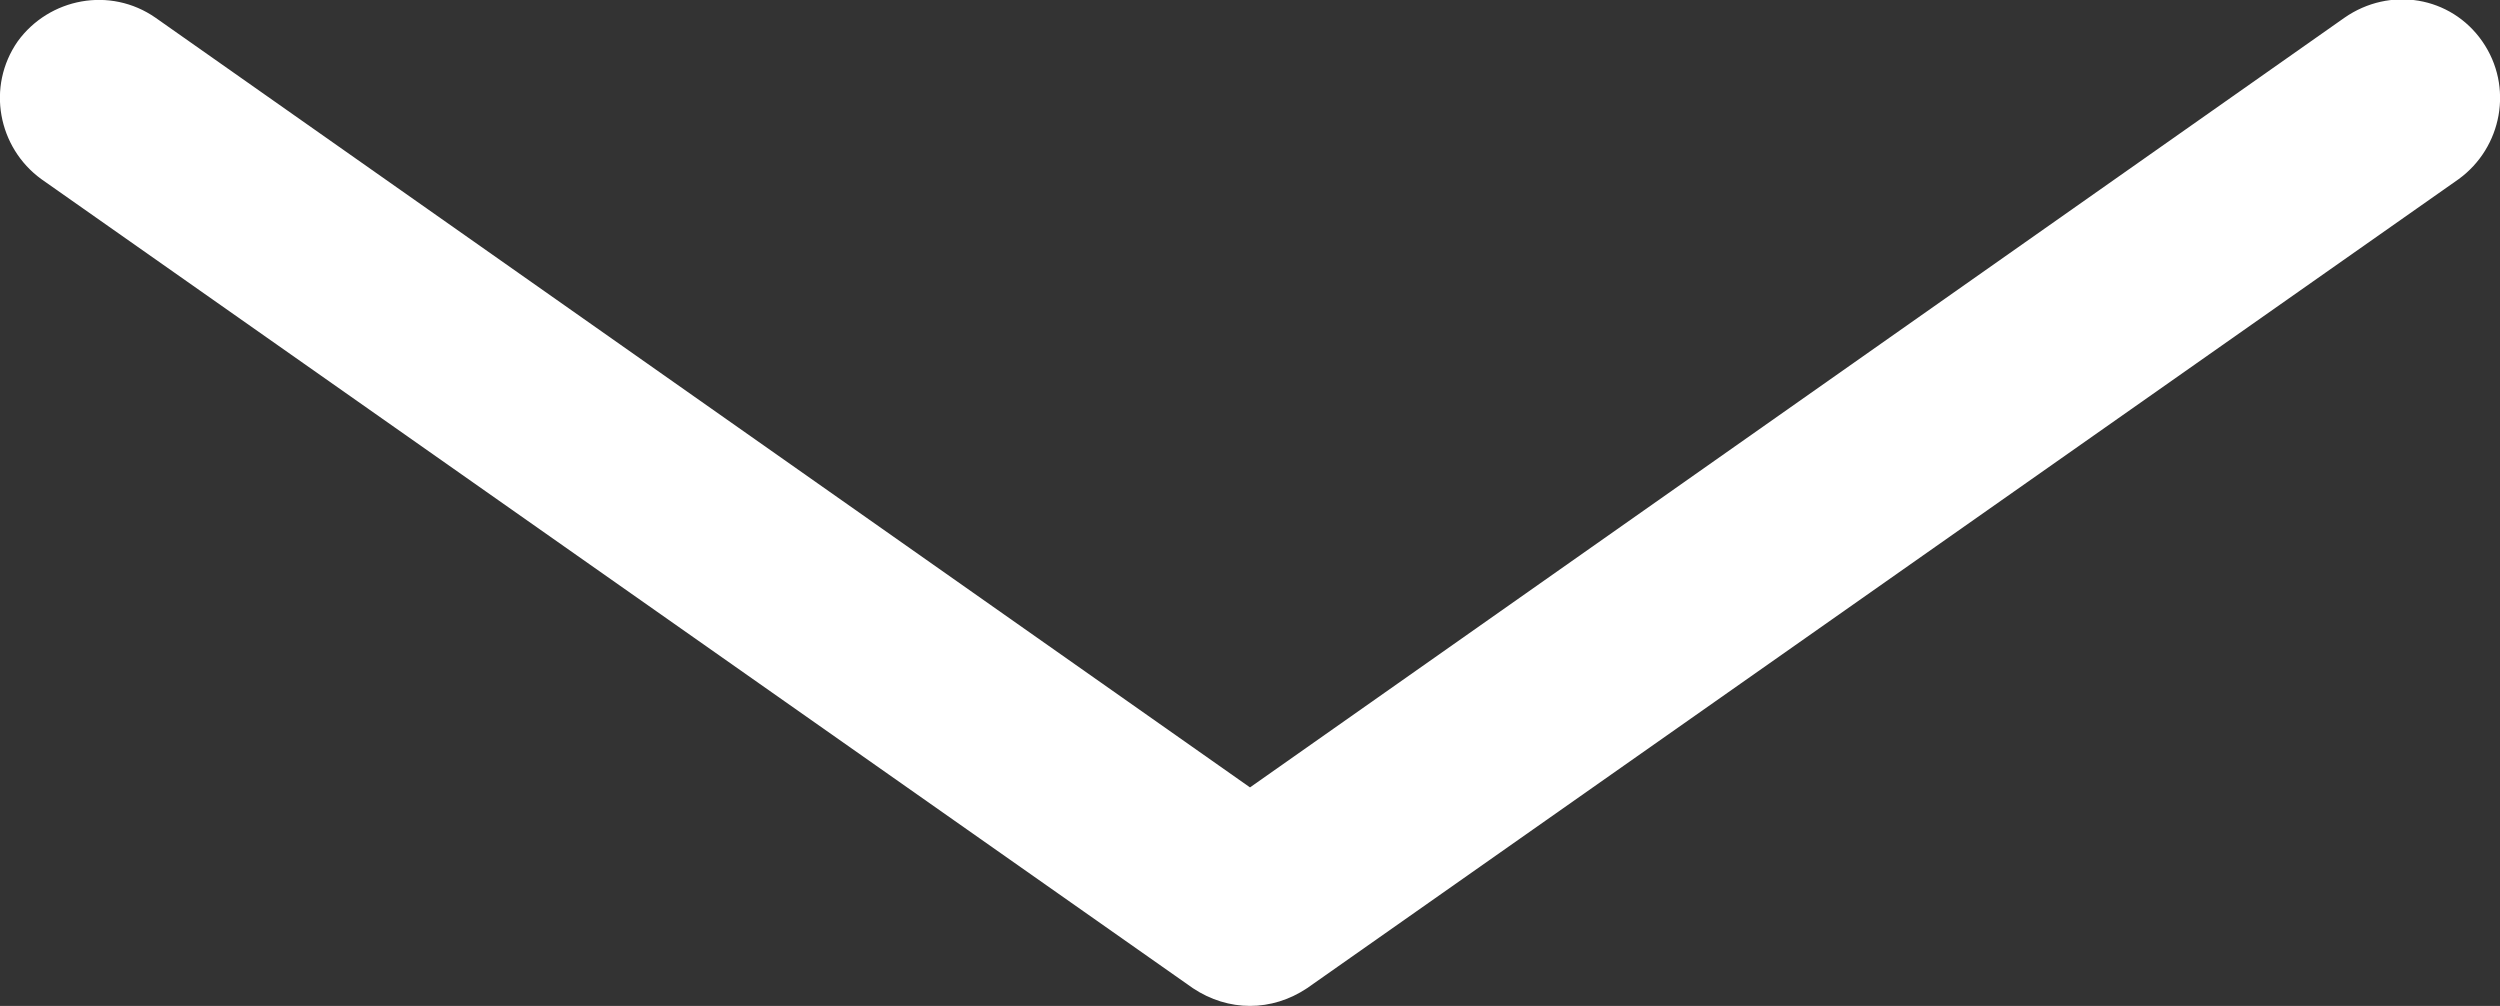
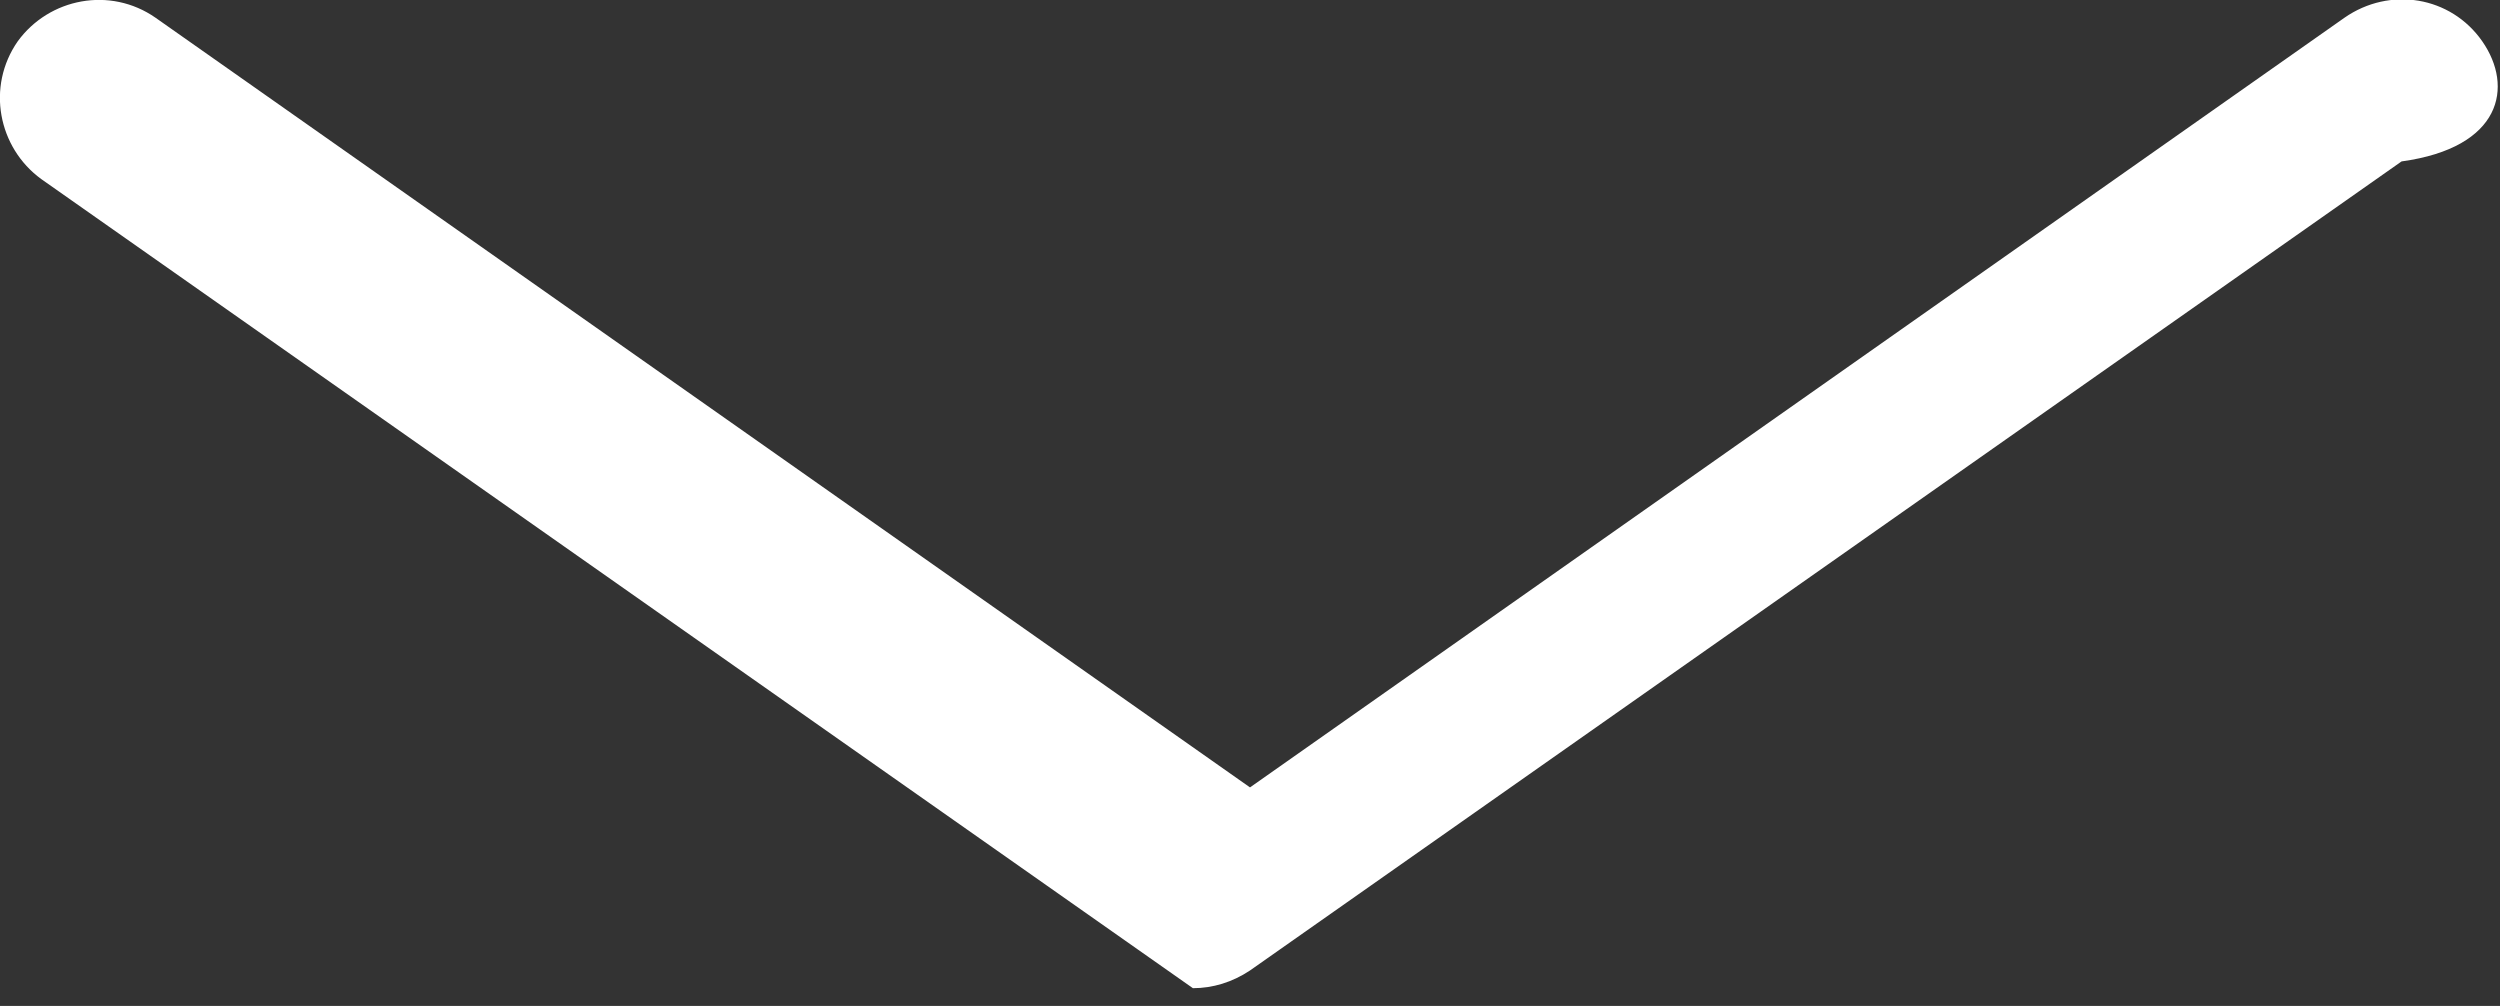
<svg xmlns="http://www.w3.org/2000/svg" version="1.1" id="Livello_1" x="0px" y="0px" viewBox="0 0 127 51.1" style="enable-background:new 0 0 127 51.1;" xml:space="preserve">
  <rect x="0" y="0" width="127" height="51.1" fill="#333333" stroke="none" />
  <style type="text/css">
	.st0{fill:#FFFFFF;}
</style>
-   <path class="st0" d="M126.1,2.1c-1.6-2.3-4.7-2.8-7-1.2L63.5,40L7.9,0.9c-2.3-1.6-5.4-1-7,1.2c-1.6,2.3-1,5.4,1.2,7l58.5,41.1  c0.9,0.6,1.9,0.9,2.9,0.9c1,0,2-0.3,2.9-0.9l58.5-41.1C127.1,7.5,127.7,4.4,126.1,2.1z" />
+   <path class="st0" d="M126.1,2.1c-1.6-2.3-4.7-2.8-7-1.2L63.5,40L7.9,0.9c-2.3-1.6-5.4-1-7,1.2c-1.6,2.3-1,5.4,1.2,7l58.5,41.1  c1,0,2-0.3,2.9-0.9l58.5-41.1C127.1,7.5,127.7,4.4,126.1,2.1z" />
</svg>